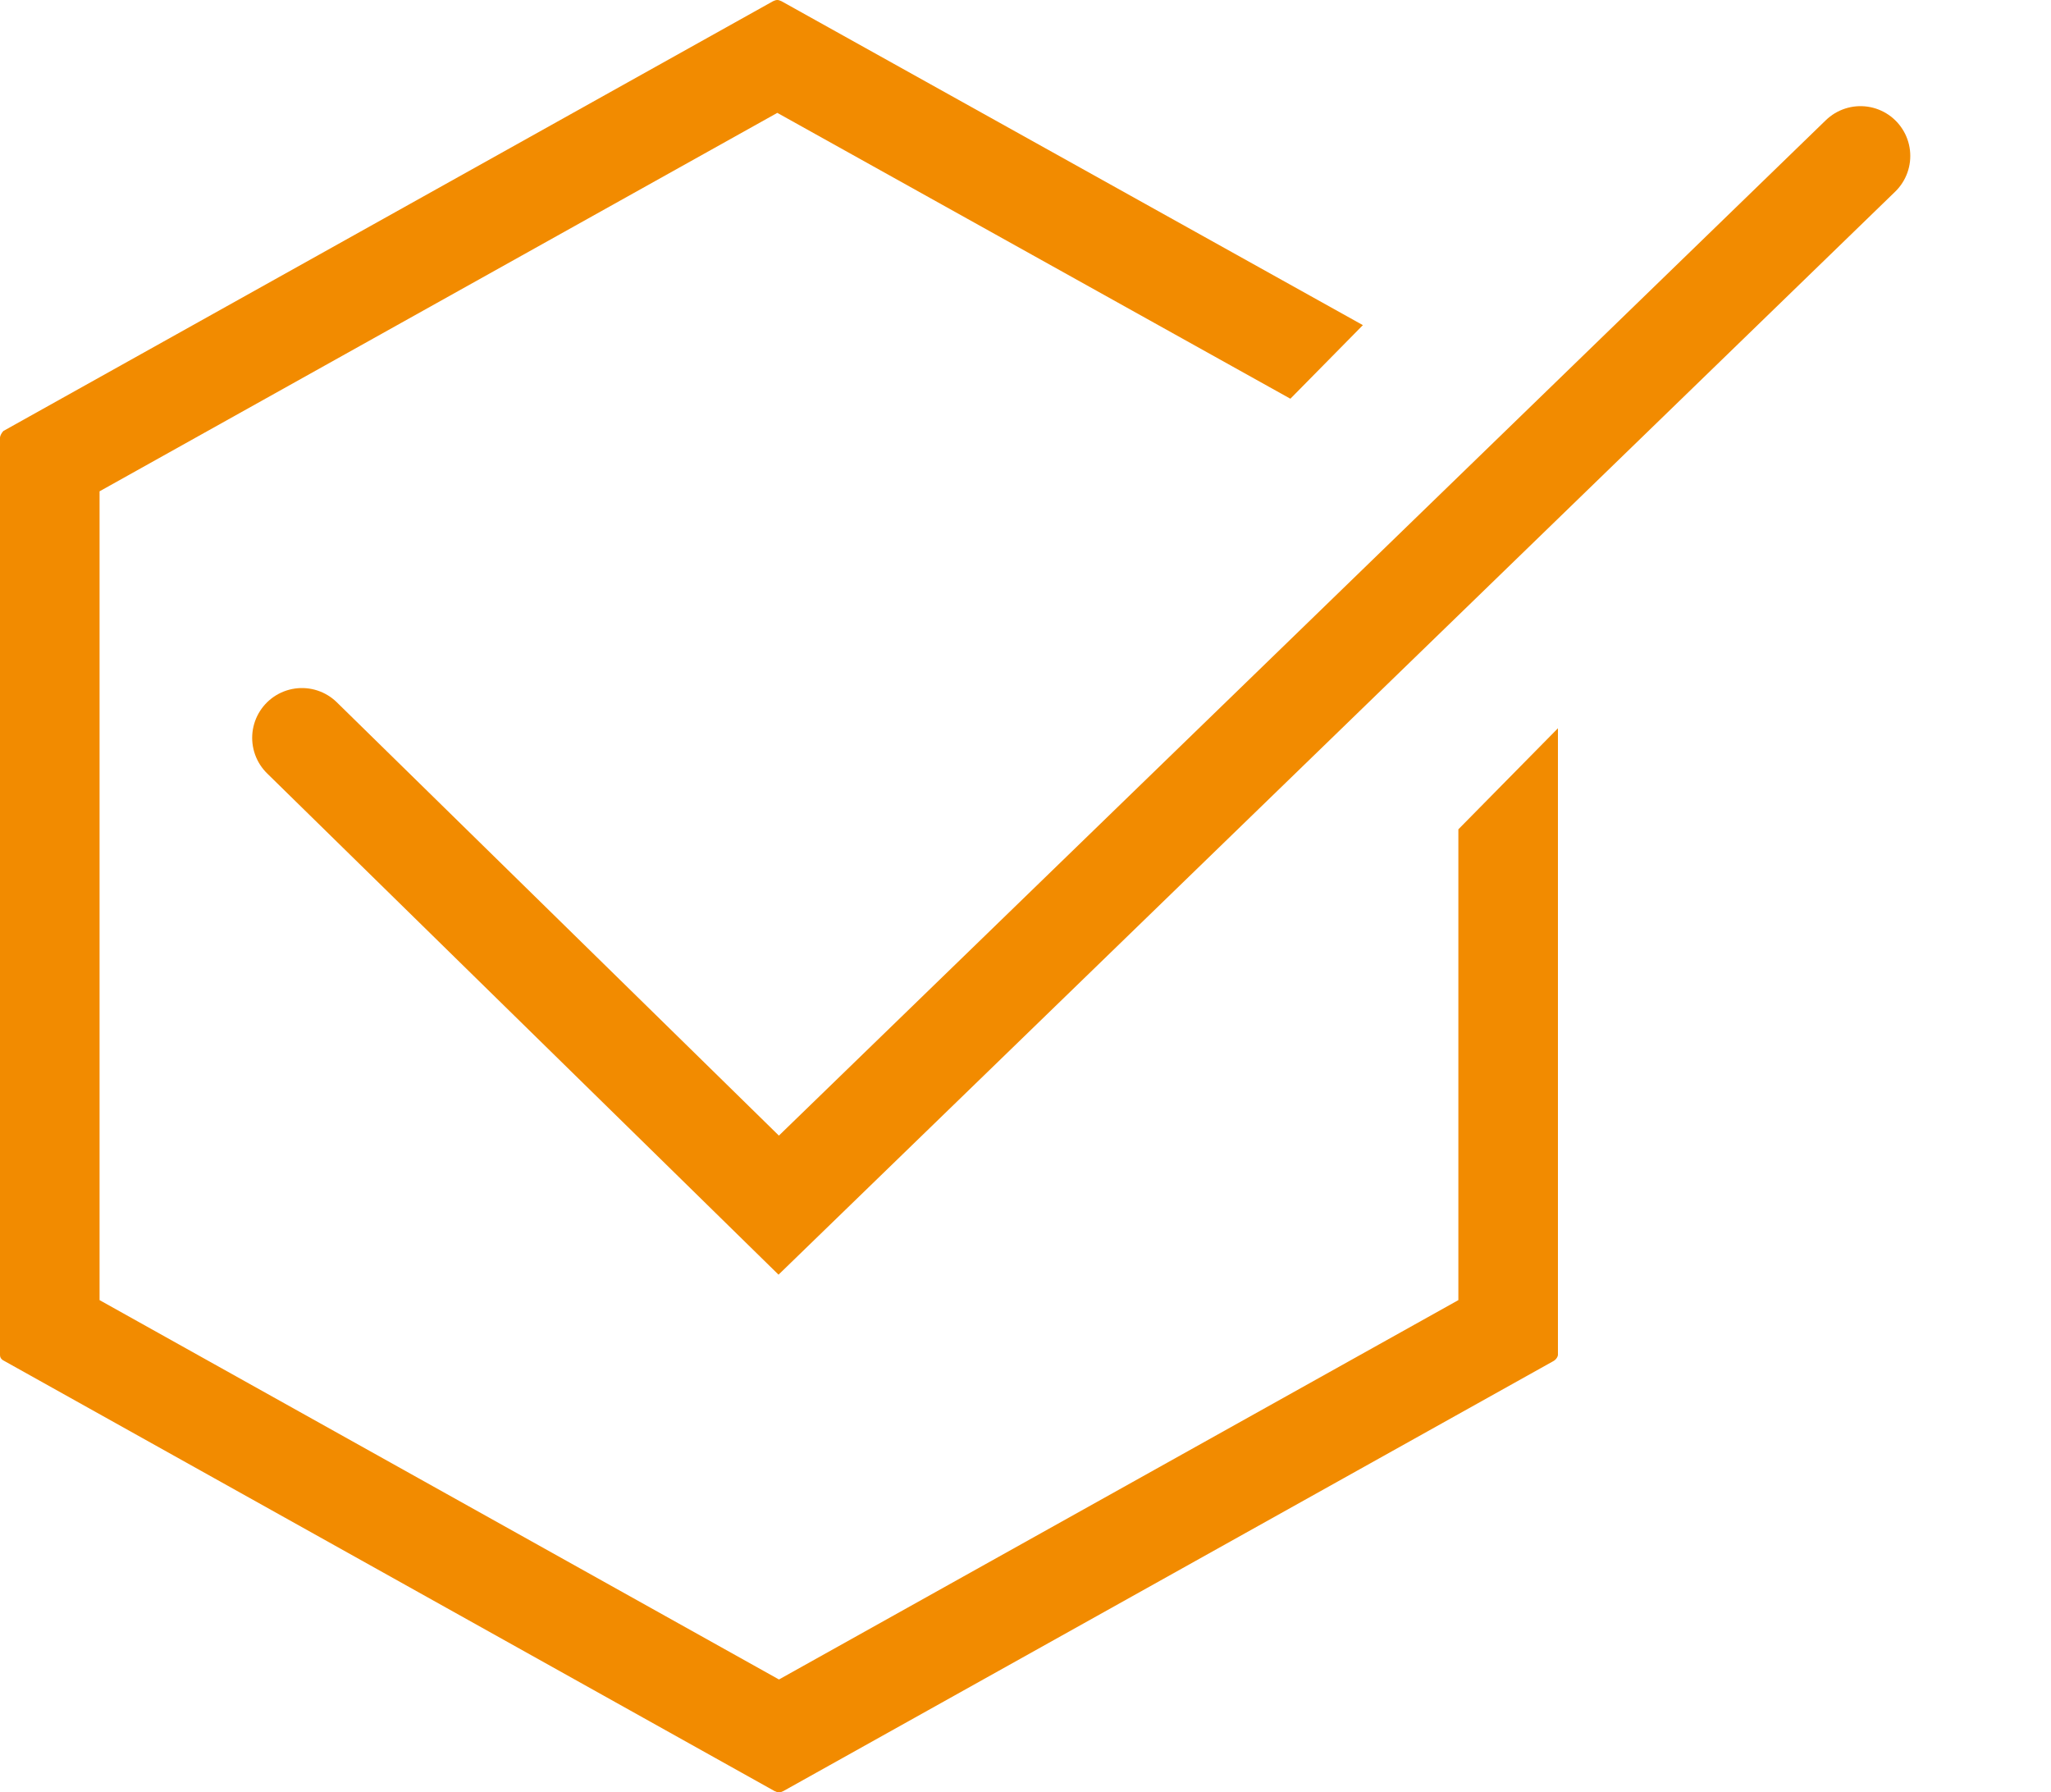
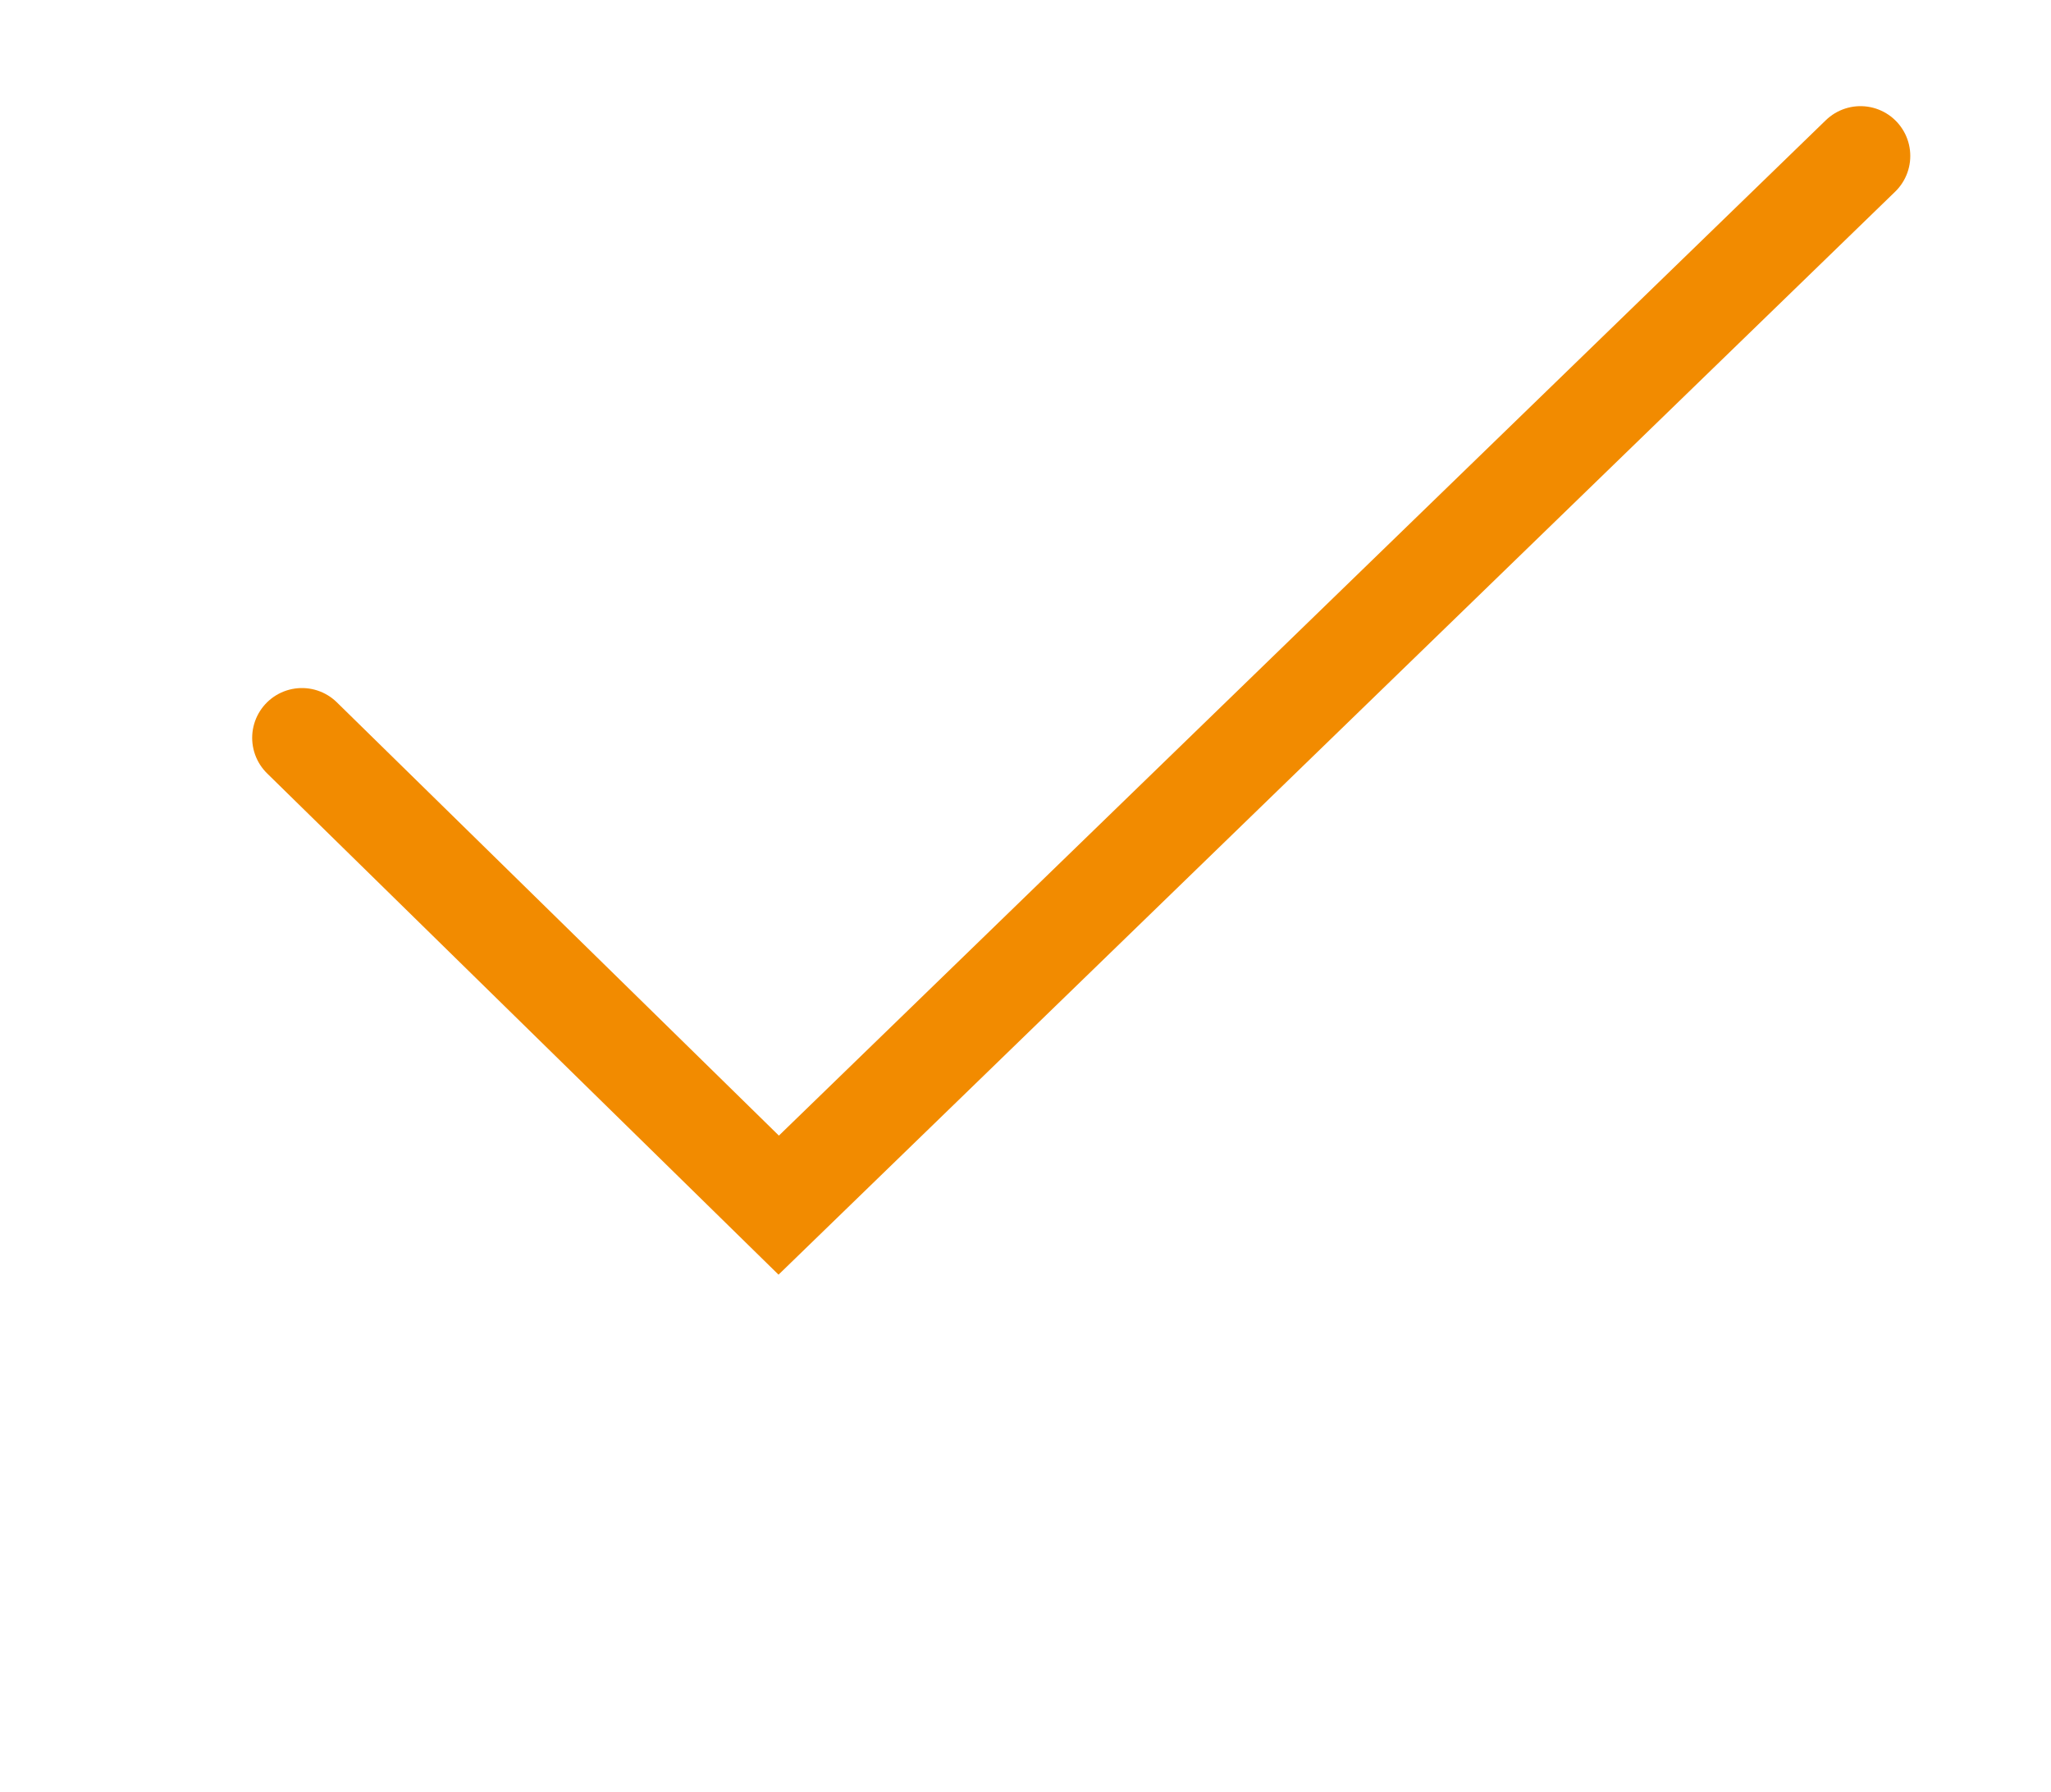
<svg xmlns="http://www.w3.org/2000/svg" width="206" height="180" viewBox="0 0 206 180" fill="none">
  <path d="M30.328 74.097L78.213 121.026L186.866 15.66" stroke="#F28B00" stroke-width="10" stroke-linecap="round" />
-   <path fill-rule="evenodd" clip-rule="evenodd" d="M78.239 168.662L10 130.564V49.34L78.072 11.335L129.604 40.042L136.886 32.652L78.496 0.124C78.153 -0.041 77.981 -0.041 77.638 0.124L0.344 43.279C0.172 43.445 0 43.777 0 43.943V136.057C0 136.389 0.172 136.555 0.515 136.721L77.809 179.876C78.153 180.042 78.325 180.042 78.668 179.876L155.962 136.721C156.306 136.555 156.477 136.223 156.477 136.057V73.137L146.477 83.285V130.564L78.239 168.662Z" fill="#F28B00" />
</svg>